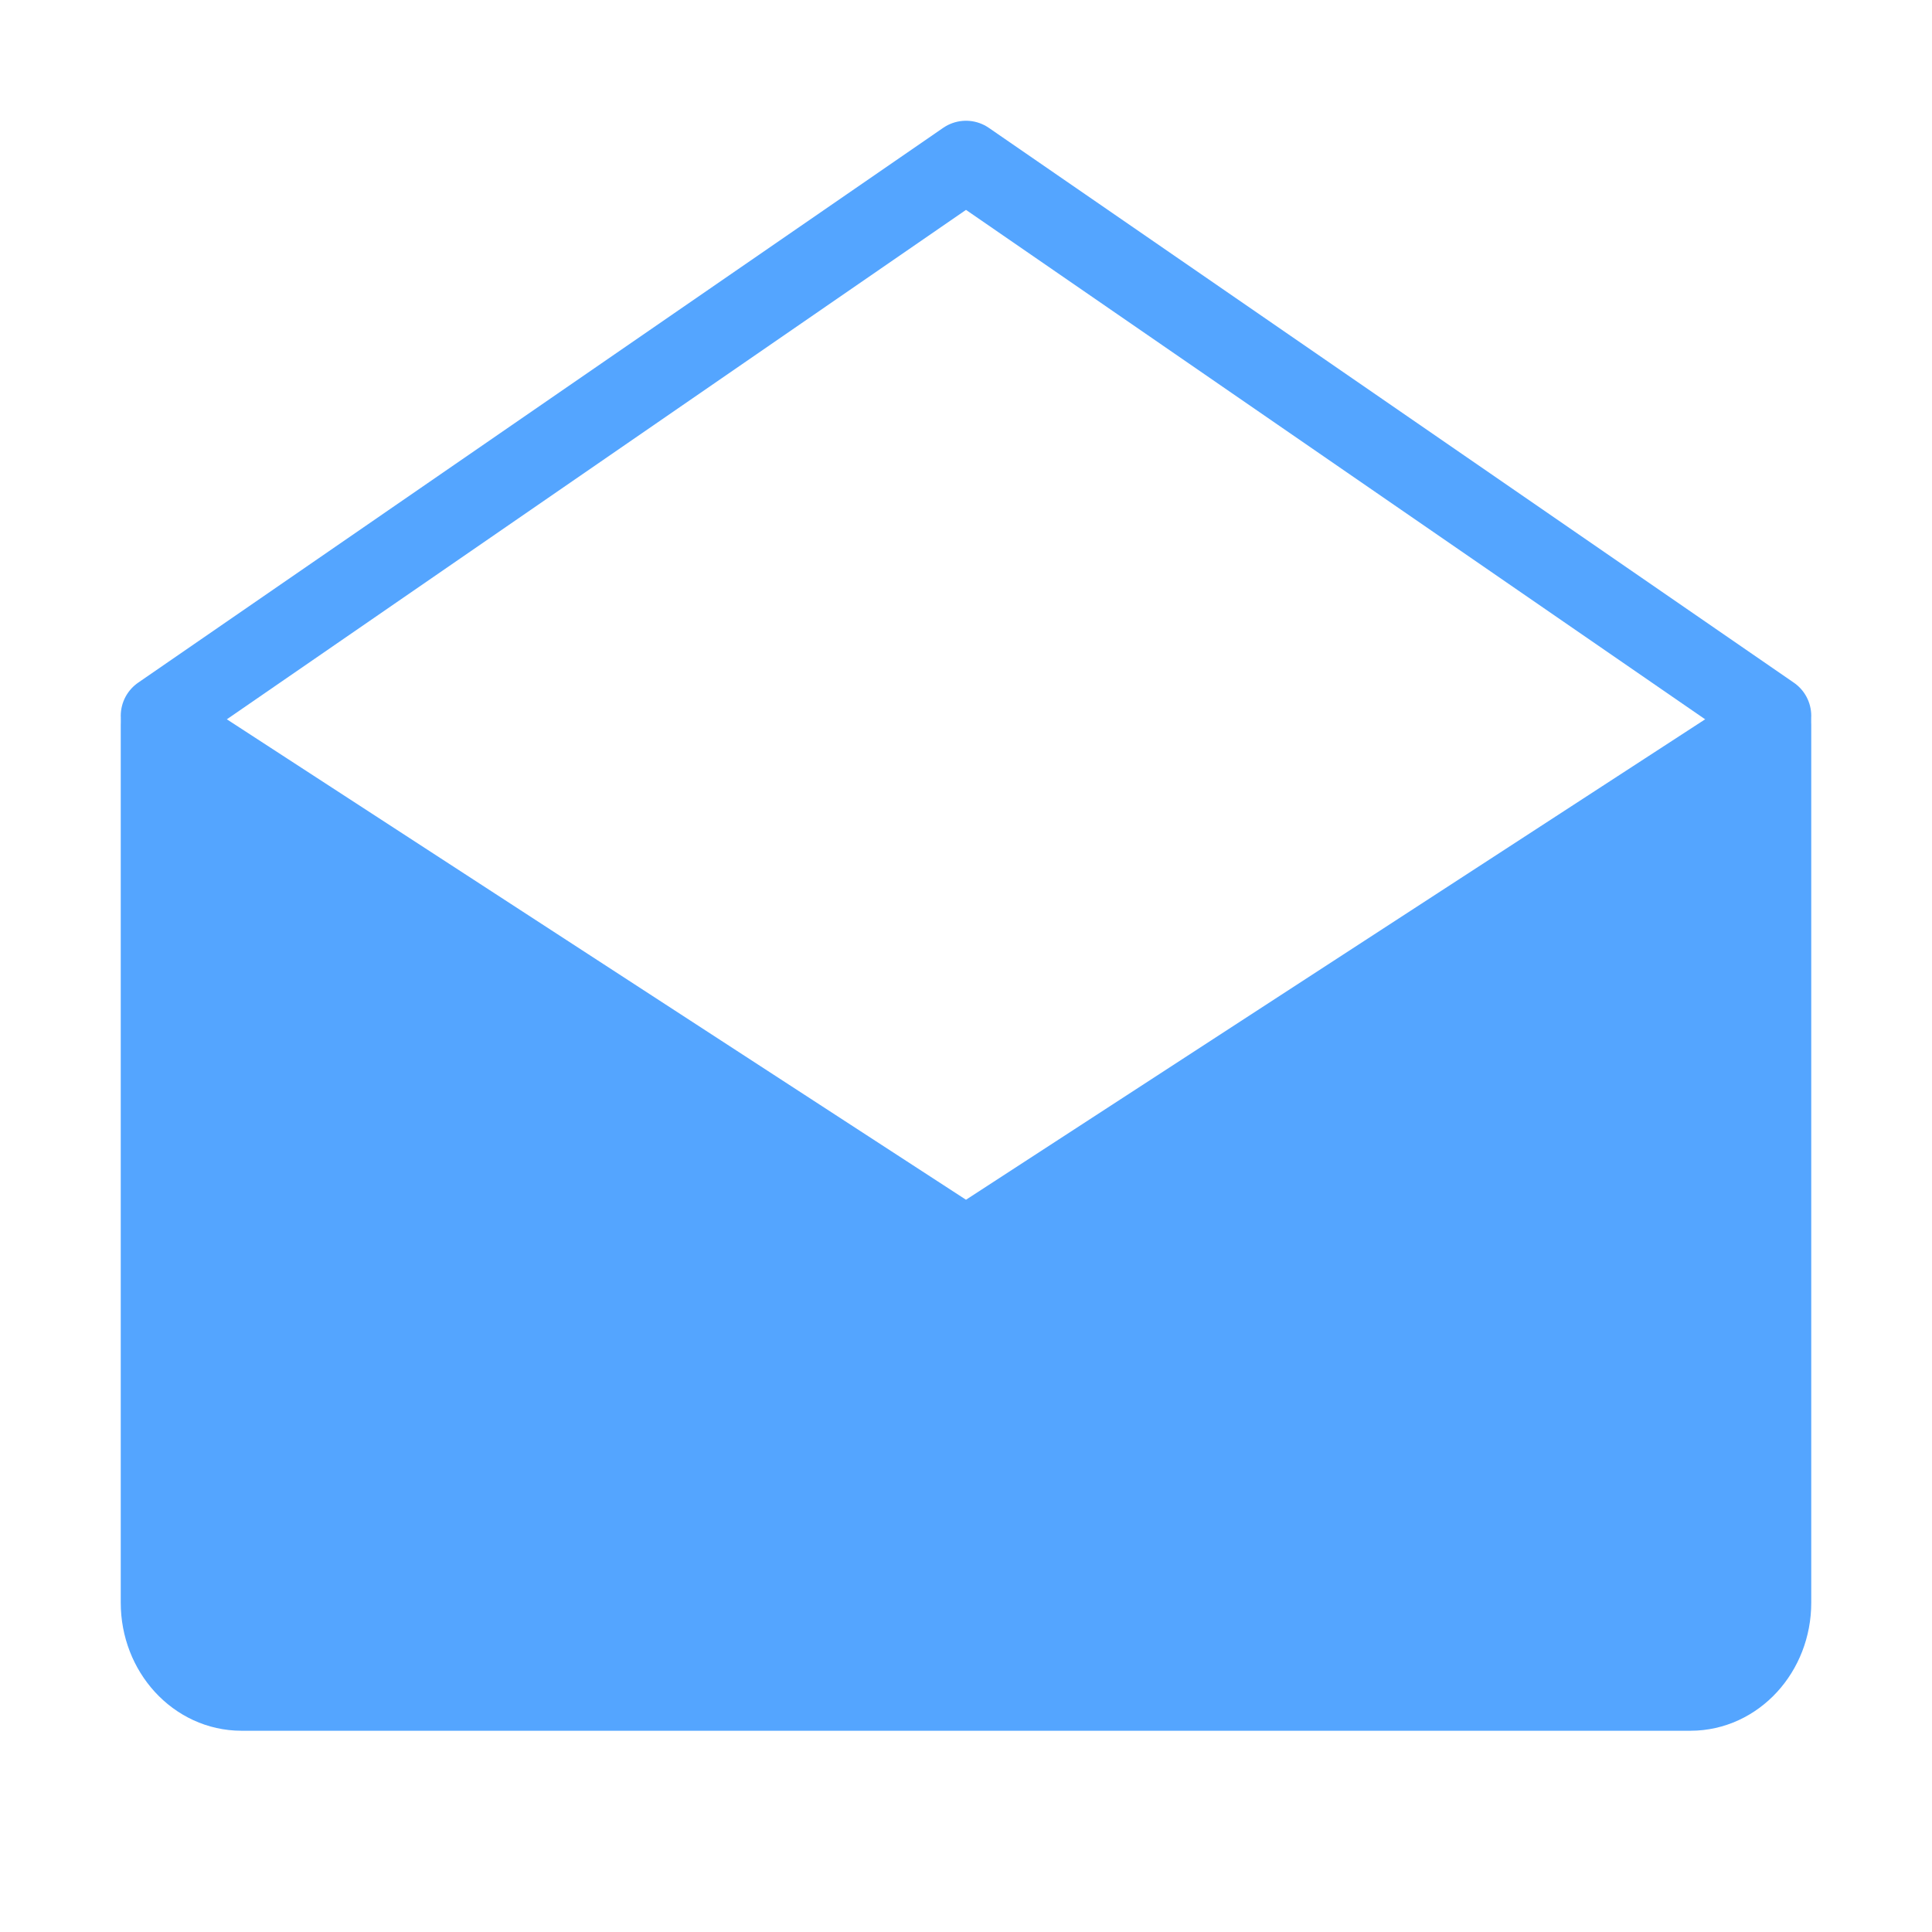
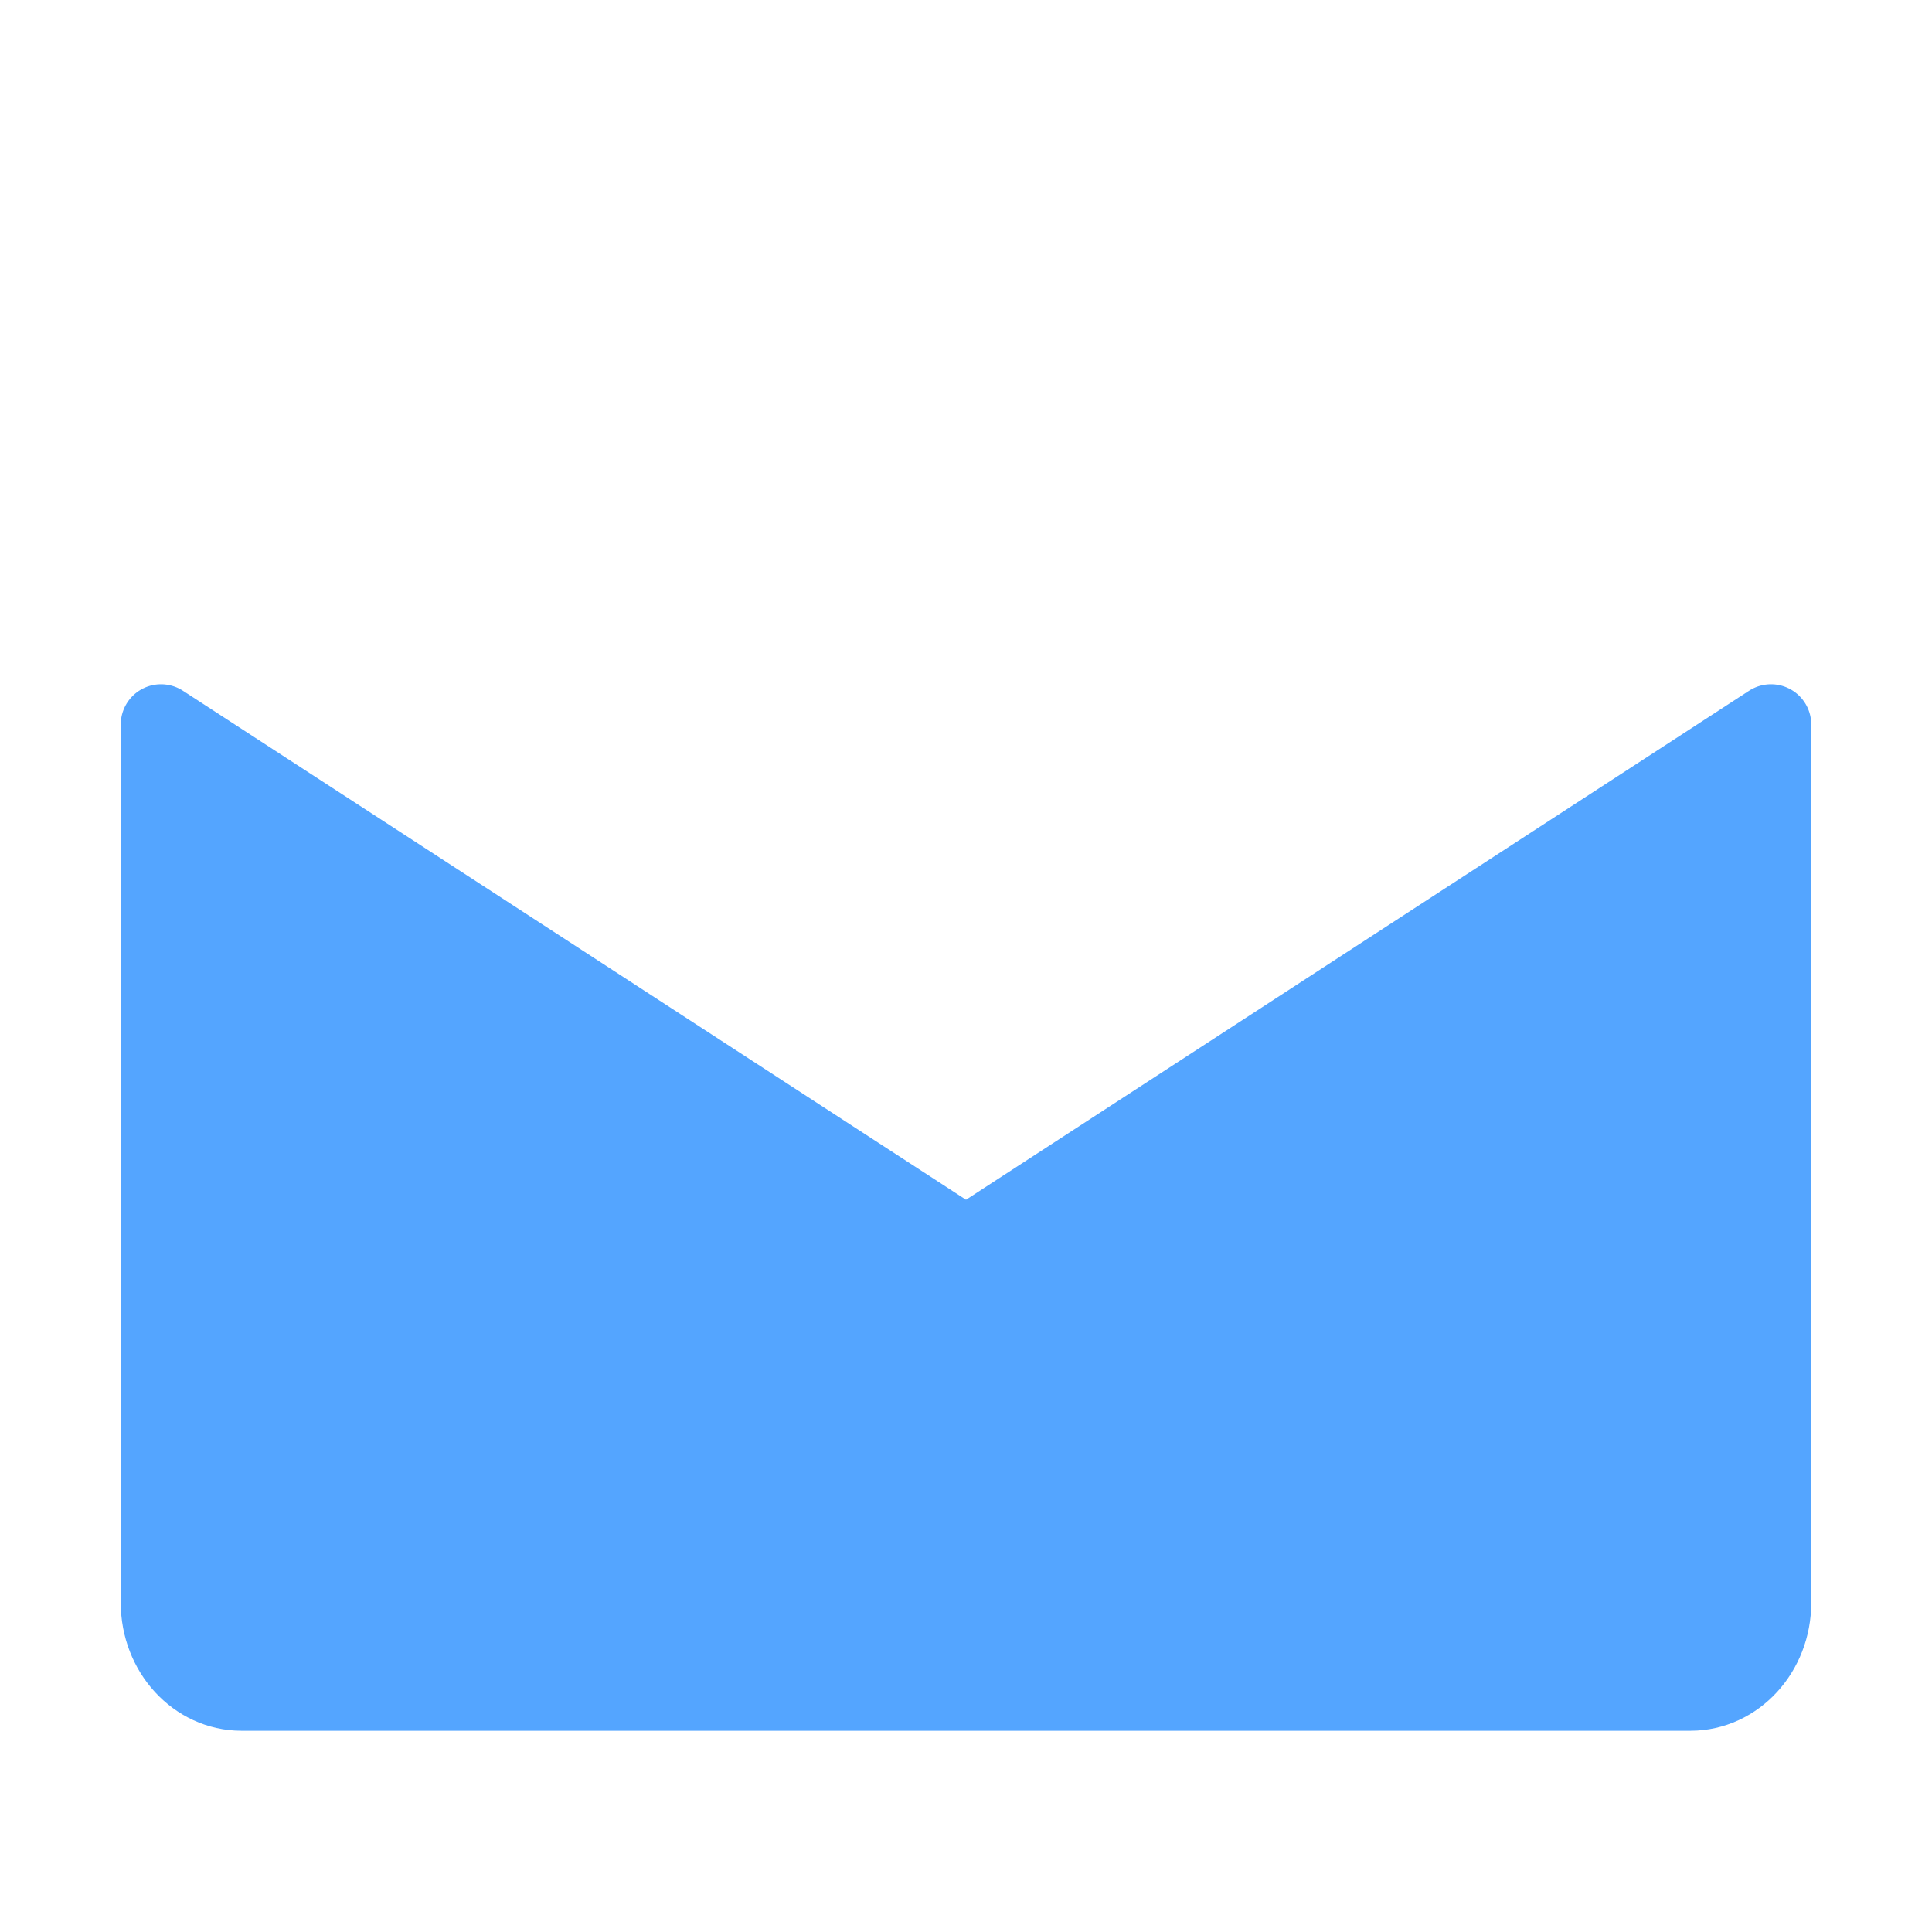
<svg xmlns="http://www.w3.org/2000/svg" width="24" height="24" viewBox="0 0 24 24" fill="none">
  <path d="M22 9V19.909C22 20.512 21.552 21 21 21H3C2.448 21 2 20.512 2 19.909V9L12 15.5L22 9Z" fill="#54A5FF" stroke="#54A5FF" stroke-linejoin="round" />
-   <path d="M2 8.892L12 2L22 8.892" stroke="#54A5FF" stroke-linecap="round" stroke-linejoin="round" />
</svg>